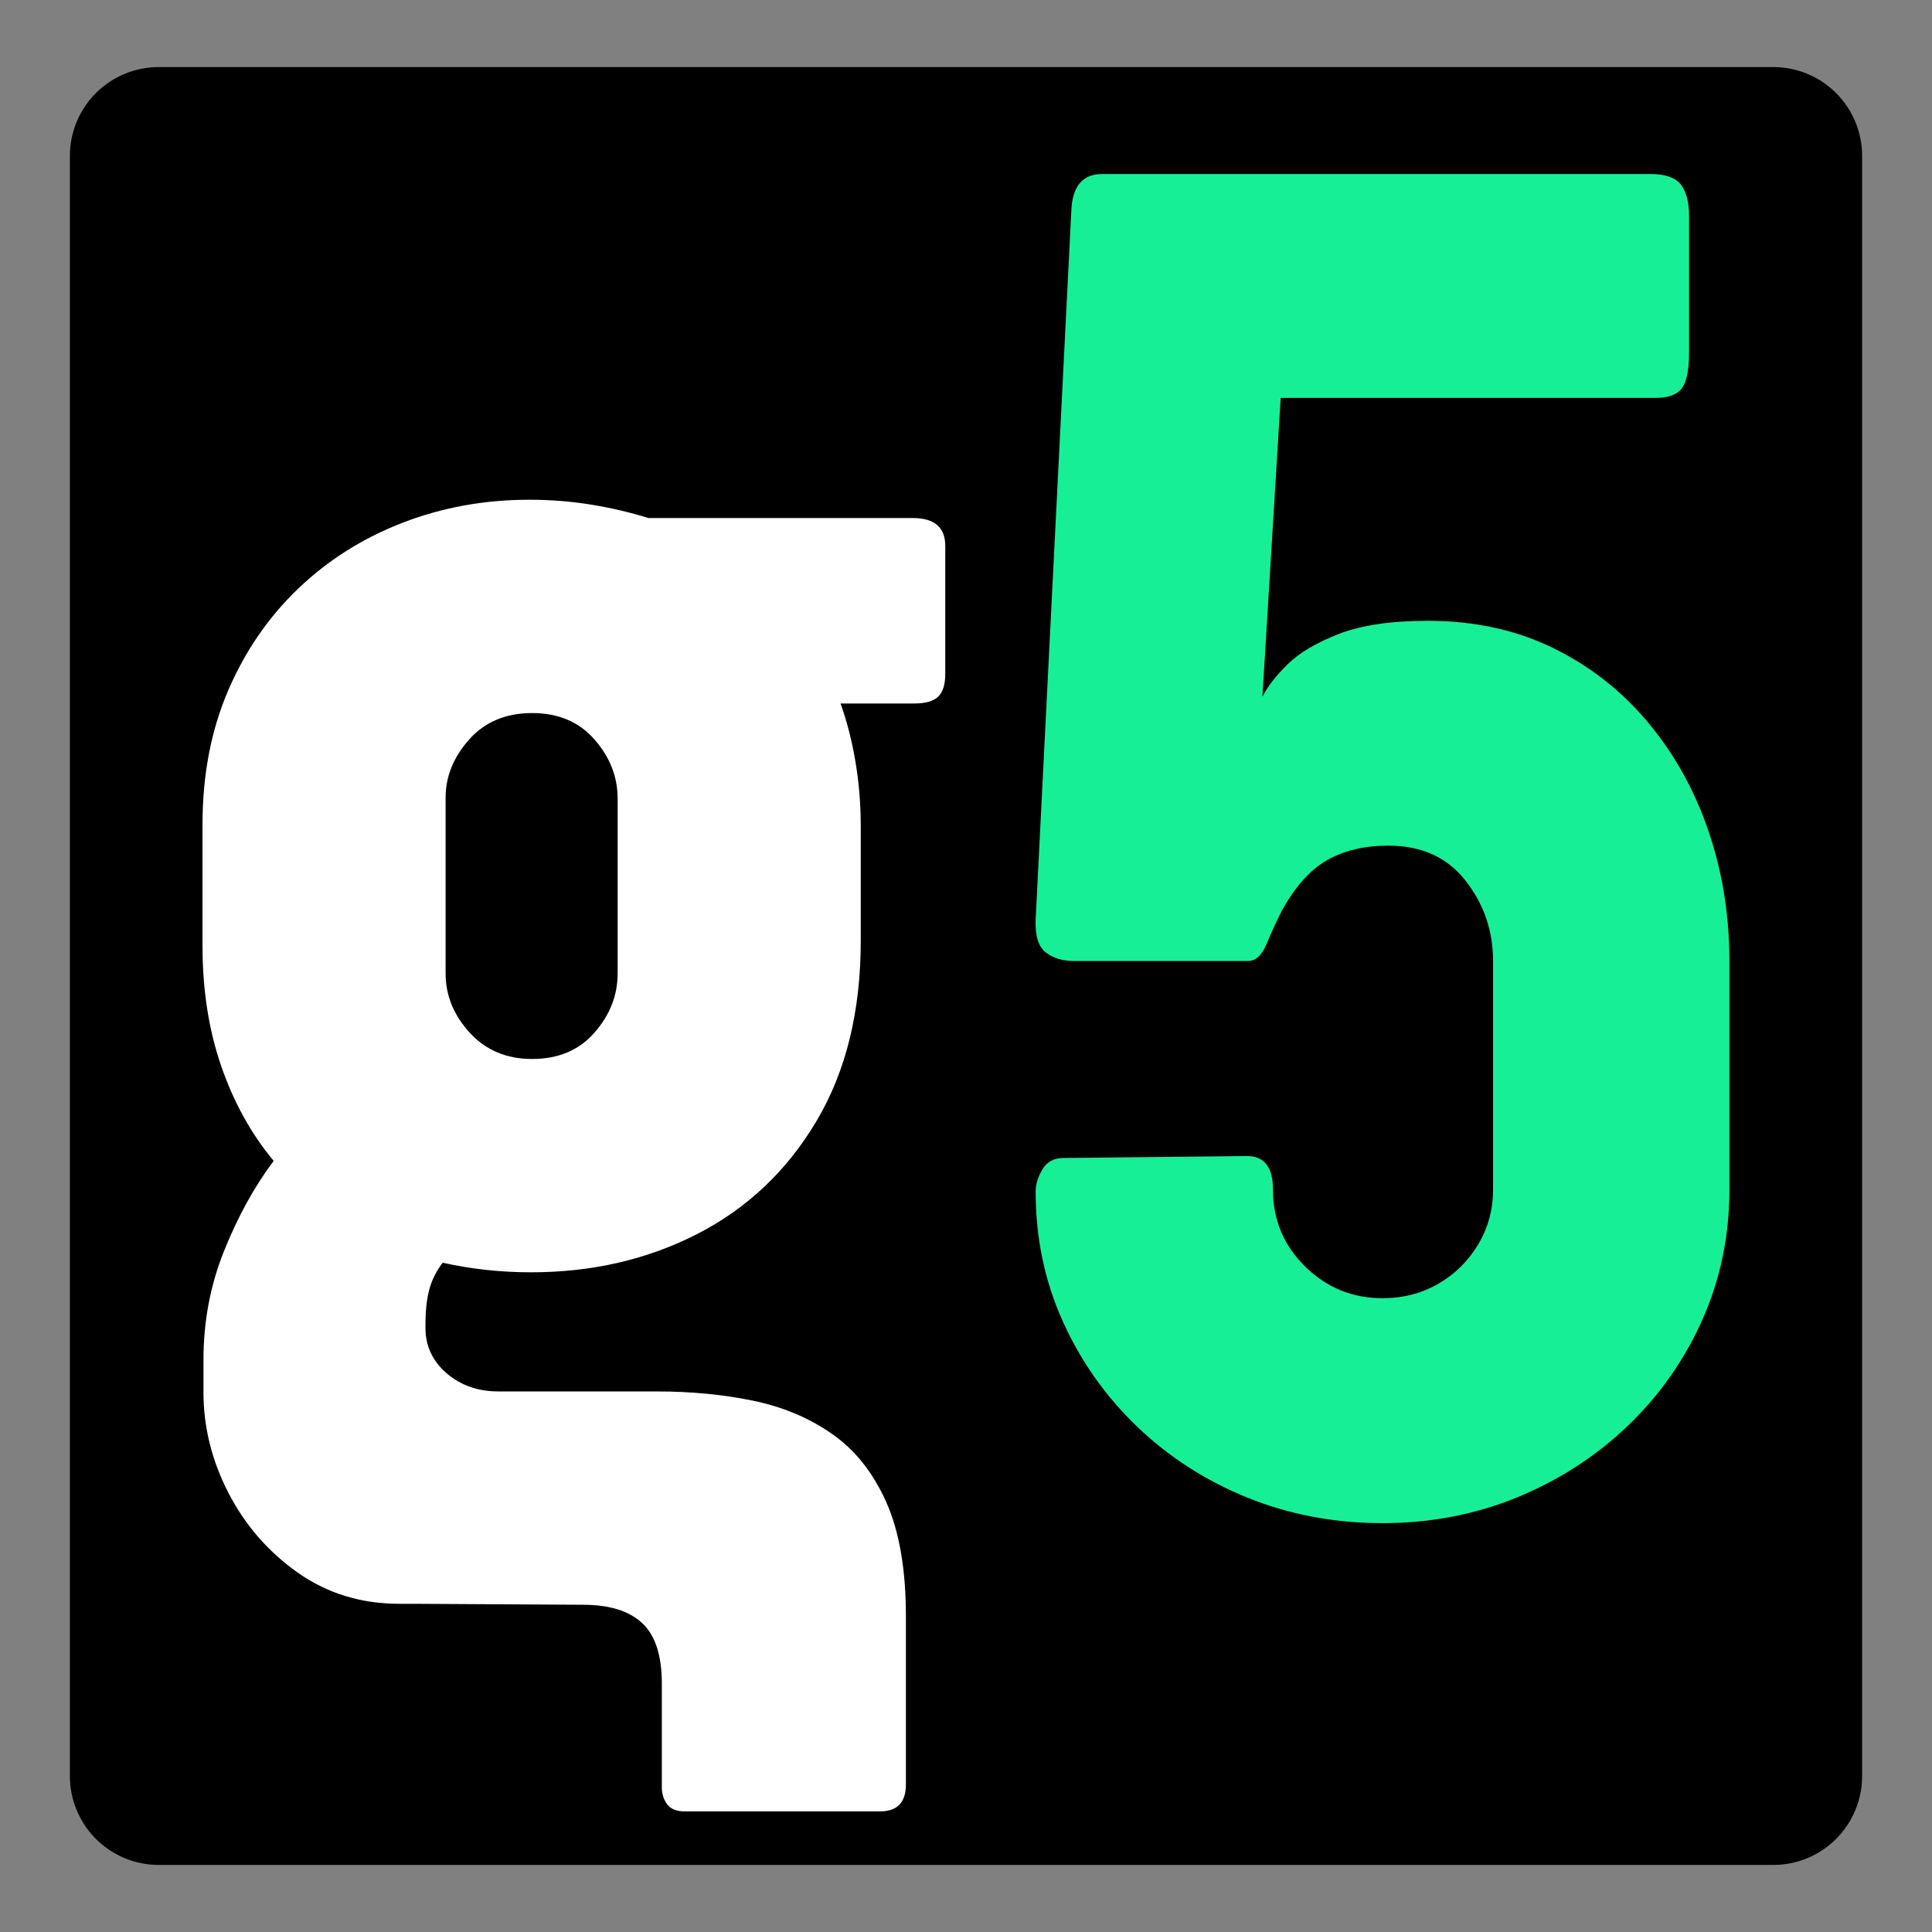
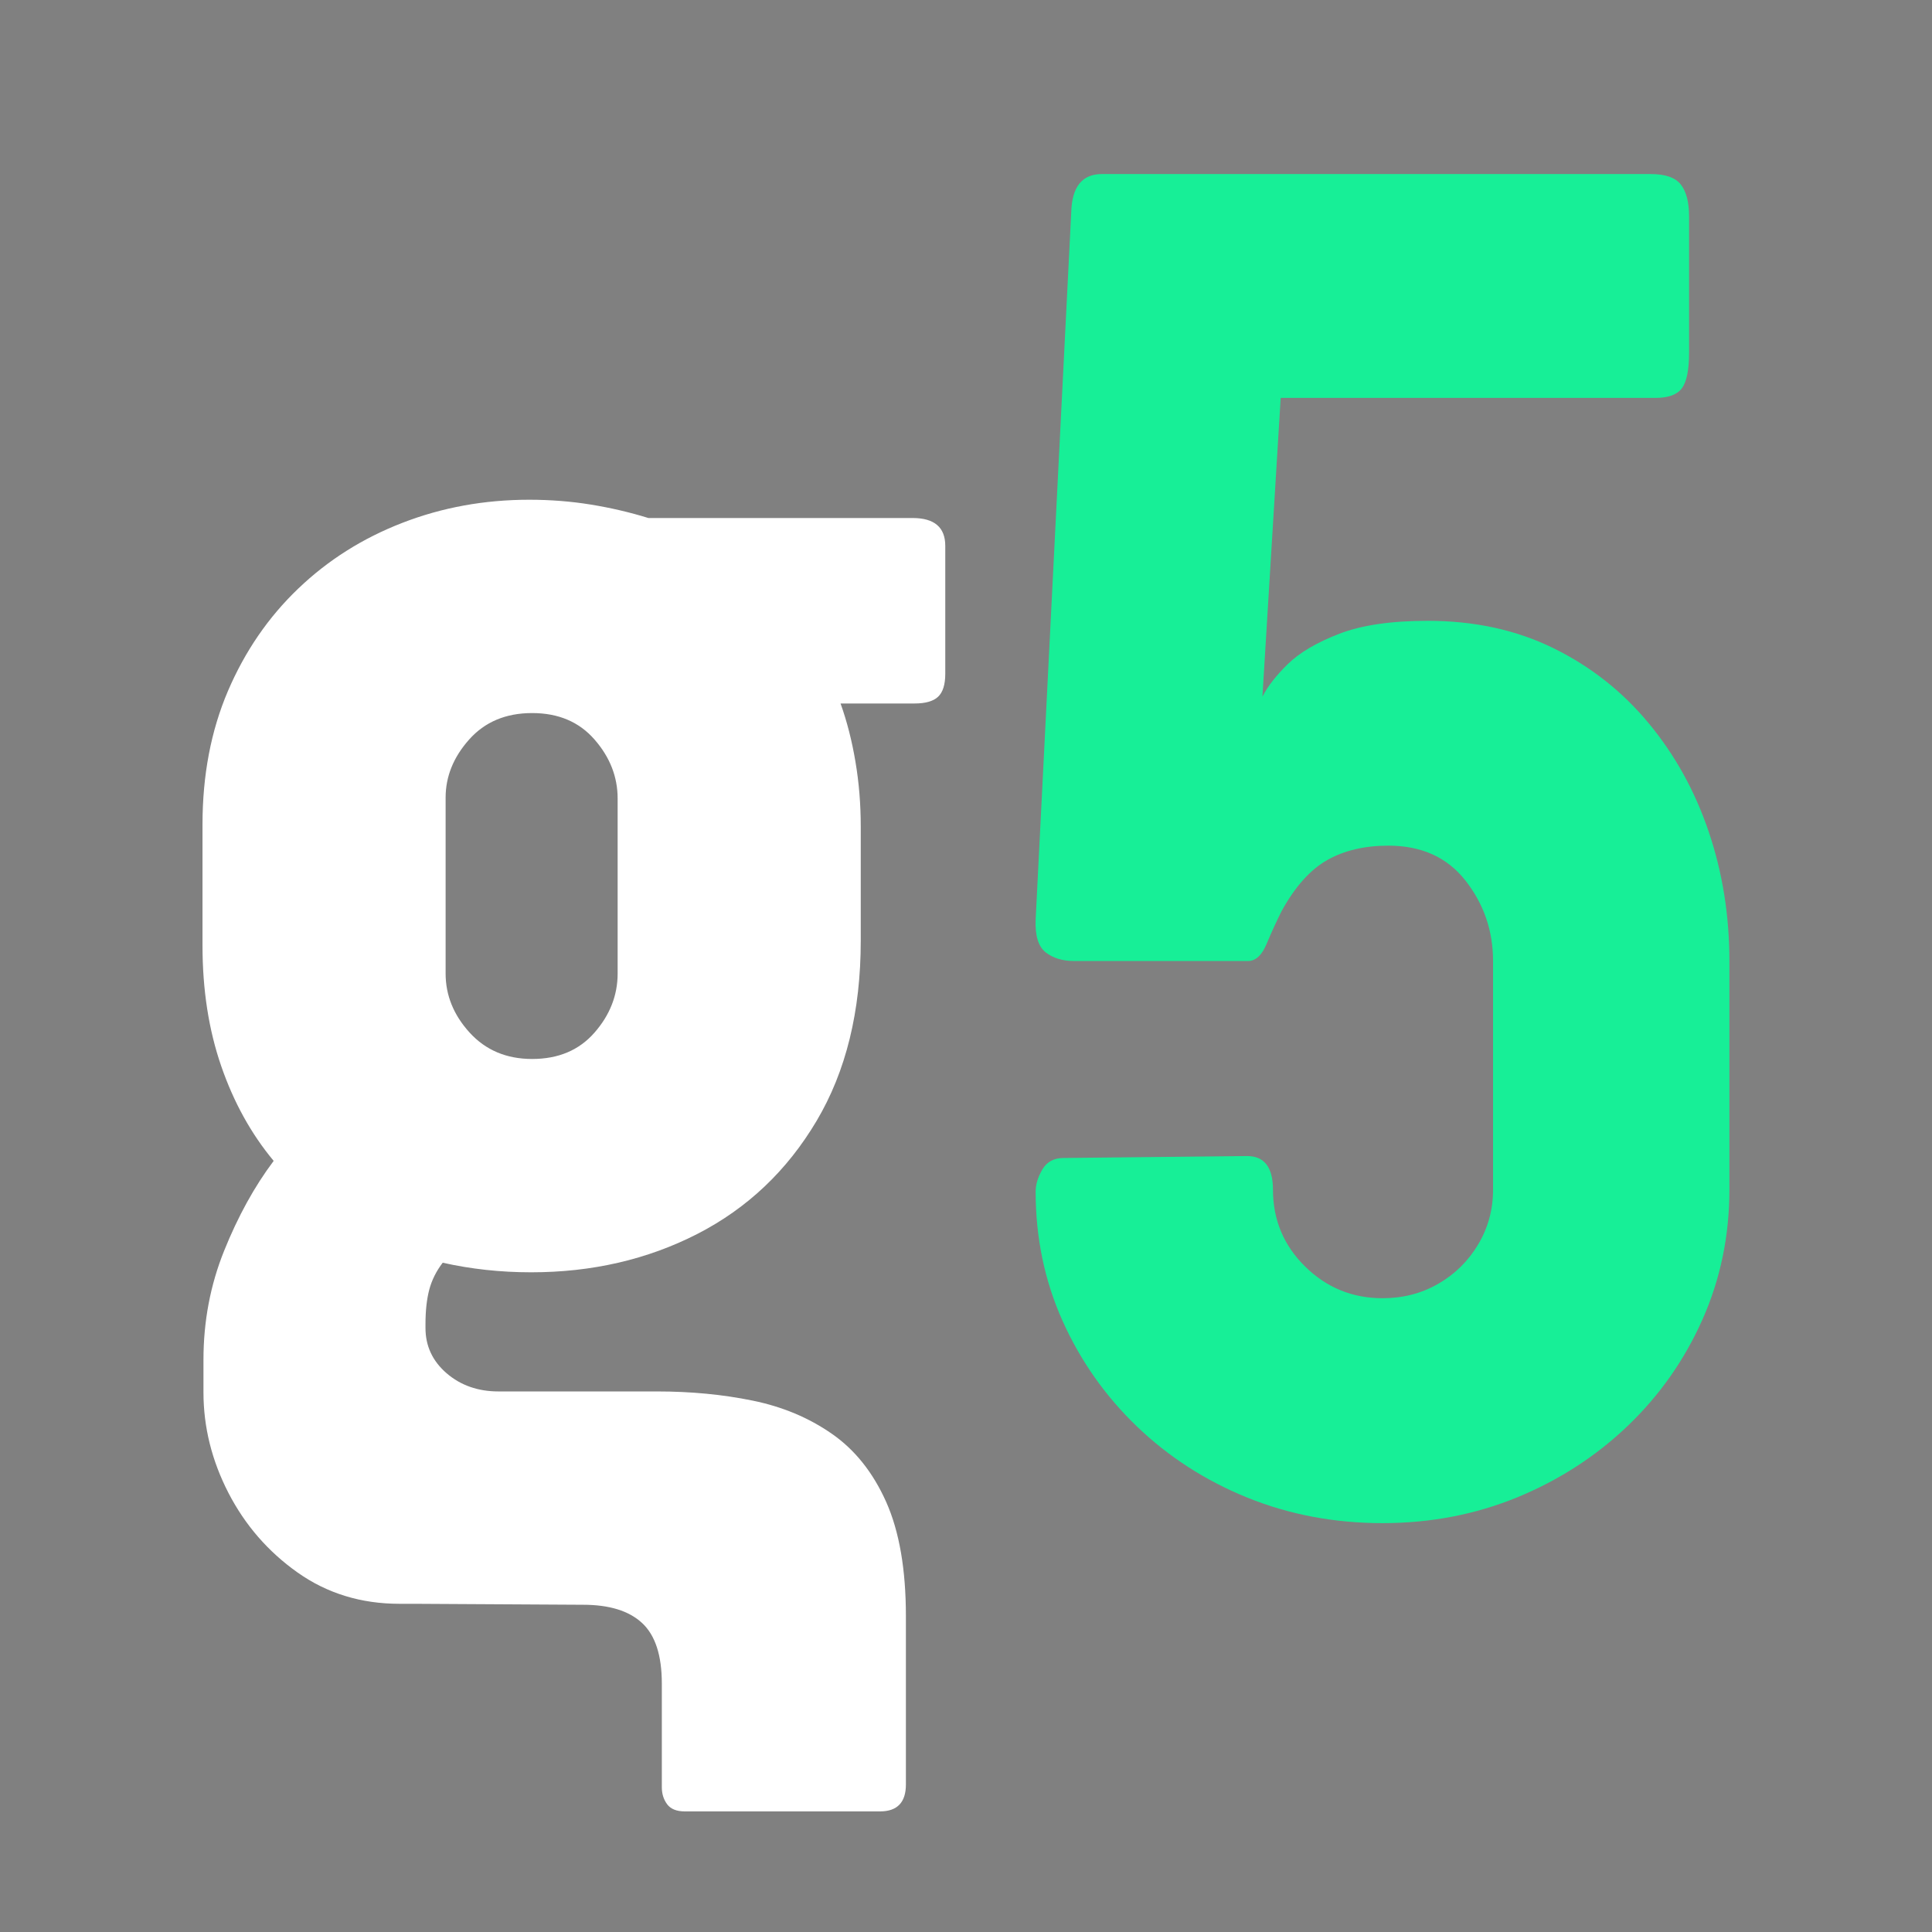
<svg xmlns="http://www.w3.org/2000/svg" width="500" zoomAndPan="magnify" viewBox="0 0 375 375" height="500" preserveAspectRatio="xMidYMid meet" version="1.2">
  <rect x="0" y="0" width="375" height="375" fill="#808080" stroke="none" />
  <defs>
    <clipPath id="1aaccfaff3">
-       <path d="M 13.562 13.016 L 361.438 13.016 L 361.438 362 L 13.562 362 Z M 13.562 13.016 " />
-     </clipPath>
+       </clipPath>
    <clipPath id="ea62d4bd92">
      <path d="M 30.812 13.016 L 344.188 13.016 C 348.762 13.016 353.148 14.832 356.383 18.066 C 359.617 21.301 361.438 25.691 361.438 30.266 L 361.438 344.734 C 361.438 349.309 359.617 353.699 356.383 356.934 C 353.148 360.168 348.762 361.984 344.188 361.984 L 30.812 361.984 C 26.238 361.984 21.852 360.168 18.617 356.934 C 15.383 353.699 13.562 349.309 13.562 344.734 L 13.562 30.266 C 13.562 25.691 15.383 21.301 18.617 18.066 C 21.852 14.832 26.238 13.016 30.812 13.016 Z M 30.812 13.016 " />
    </clipPath>
  </defs>
  <g id="eae24128a5">
    <g clip-rule="nonzero" clip-path="url(#1aaccfaff3)">
      <g clip-rule="nonzero" clip-path="url(#ea62d4bd92)">
        <path style=" stroke:none;fill-rule:nonzero;fill:#000000;fill-opacity:1;" d="M 13.562 13.016 L 361.438 13.016 L 361.438 362.246 L 13.562 362.246 Z M 13.562 13.016 " />
      </g>
    </g>
    <g style="fill:#ffffff;fill-opacity:1;">
      <g transform="translate(31.477, 291.53)">
        <path style="stroke:none" d="M 88.406 -102.578 L 88.406 -136.531 C 88.406 -140.75 86.91 -144.566 83.922 -147.984 C 80.941 -151.41 76.906 -153.125 71.812 -153.125 C 66.707 -153.125 62.629 -151.41 59.578 -147.984 C 56.535 -144.566 55.016 -140.805 55.016 -136.703 L 55.016 -102.578 C 55.016 -98.348 56.566 -94.523 59.672 -91.109 C 62.785 -87.691 66.832 -85.984 71.812 -85.984 C 76.906 -85.984 80.941 -87.691 83.922 -91.109 C 86.91 -94.523 88.406 -98.348 88.406 -102.578 Z M 94.375 -190.984 L 145.656 -190.984 C 149.883 -190.984 152 -189.18 152 -185.578 L 152 -160.766 C 152 -158.648 151.531 -157.156 150.594 -156.281 C 149.664 -155.414 148.145 -154.984 146.031 -154.984 L 131.672 -154.984 C 132.922 -151.504 133.883 -147.742 134.562 -143.703 C 135.25 -139.66 135.594 -135.461 135.594 -131.109 L 135.594 -108.922 C 135.594 -95.242 132.734 -83.586 127.016 -73.953 C 121.297 -64.316 113.586 -57.008 103.891 -52.031 C 94.191 -47.062 83.438 -44.578 71.625 -44.578 C 68.633 -44.578 65.707 -44.734 62.844 -45.047 C 59.988 -45.359 57.191 -45.82 54.453 -46.438 C 53.211 -44.82 52.344 -43.082 51.844 -41.219 C 51.352 -39.352 51.109 -37.113 51.109 -34.5 L 51.109 -33.766 C 51.109 -30.273 52.473 -27.348 55.203 -24.984 C 57.941 -22.629 61.301 -21.453 65.281 -21.453 L 96.047 -21.453 C 102.641 -21.453 108.828 -20.859 114.609 -19.672 C 120.391 -18.492 125.516 -16.348 129.984 -13.234 C 134.461 -10.129 137.977 -5.719 140.531 0 C 143.082 5.719 144.359 13.113 144.359 22.188 L 144.359 54.828 C 144.359 58.316 142.68 60.062 139.328 60.062 L 101.453 60.062 C 99.836 60.062 98.688 59.594 98 58.656 C 97.32 57.727 96.984 56.641 96.984 55.391 L 96.984 35.25 C 96.984 29.781 95.707 25.863 93.156 23.5 C 90.613 21.133 86.789 19.953 81.688 19.953 L 48.859 19.766 L 46.062 19.766 C 38.602 19.766 32.016 17.742 26.297 13.703 C 20.578 9.66 16.098 4.504 12.859 -1.766 C 9.629 -8.047 8.016 -14.547 8.016 -21.266 L 8.016 -27.609 C 8.016 -35.066 9.352 -42.117 12.031 -48.766 C 14.707 -55.422 17.91 -61.234 21.641 -66.203 C 17.285 -71.43 13.895 -77.555 11.469 -84.578 C 9.039 -91.609 7.828 -99.41 7.828 -107.984 L 7.828 -131.484 C 7.828 -141.055 9.473 -149.695 12.766 -157.406 C 16.066 -165.113 20.609 -171.734 26.391 -177.266 C 32.172 -182.805 38.914 -187.066 46.625 -190.047 C 54.332 -193.035 62.539 -194.531 71.25 -194.531 C 75.352 -194.531 79.332 -194.219 83.188 -193.594 C 87.039 -192.969 90.77 -192.098 94.375 -190.984 Z M 94.375 -190.984 " />
      </g>
    </g>
    <g style="fill:#17ef97;fill-opacity:1;">
      <g transform="translate(189.457, 291.53)">
        <path style="stroke:none" d="M 146.219 -105 L 146.219 -60.609 C 146.219 -51.66 144.477 -43.27 141 -35.438 C 137.52 -27.602 132.703 -20.734 126.547 -14.828 C 120.391 -8.922 113.238 -4.285 105.094 -0.922 C 96.945 2.43 88.211 4.109 78.891 4.109 C 69.566 4.109 60.832 2.461 52.688 -0.828 C 44.539 -4.129 37.391 -8.734 31.234 -14.641 C 25.086 -20.547 20.27 -27.383 16.781 -35.156 C 13.301 -42.926 11.562 -51.285 11.562 -60.234 C 11.562 -61.609 11.992 -63.039 12.859 -64.531 C 13.734 -66.02 15.102 -66.766 16.969 -66.766 L 52.594 -67.141 C 55.945 -67.141 57.625 -64.961 57.625 -60.609 C 57.625 -54.766 59.707 -49.789 63.875 -45.688 C 68.039 -41.594 73.047 -39.547 78.891 -39.547 C 82.867 -39.547 86.473 -40.477 89.703 -42.344 C 92.941 -44.207 95.523 -46.754 97.453 -49.984 C 99.379 -53.211 100.344 -56.754 100.344 -60.609 L 100.344 -105 C 100.344 -110.844 98.566 -116.035 95.016 -120.578 C 91.473 -125.117 86.473 -127.391 80.016 -127.391 C 75.41 -127.391 71.457 -126.457 68.156 -124.594 C 64.863 -122.727 61.914 -119.43 59.312 -114.703 C 58.312 -112.711 57.344 -110.598 56.406 -108.359 C 55.477 -106.117 54.27 -105 52.781 -105 L 19.031 -105 C 16.789 -105 14.953 -105.555 13.516 -106.672 C 12.086 -107.797 11.438 -109.914 11.562 -113.031 L 18.469 -250.297 C 18.594 -255.266 20.582 -257.75 24.438 -257.75 L 130.922 -257.75 C 133.785 -257.75 135.742 -257.066 136.797 -255.703 C 137.859 -254.336 138.391 -252.285 138.391 -249.547 L 138.391 -223.062 C 138.391 -219.707 137.922 -217.406 136.984 -216.156 C 136.055 -214.914 134.348 -214.297 131.859 -214.297 L 59.125 -214.297 L 55.578 -156.297 C 56.578 -158.285 58.223 -160.398 60.516 -162.641 C 62.816 -164.879 66.145 -166.836 70.5 -168.516 C 74.852 -170.191 80.57 -171.031 87.656 -171.031 C 96.738 -171.031 104.883 -169.254 112.094 -165.703 C 119.301 -162.16 125.453 -157.312 130.547 -151.156 C 135.648 -145.008 139.535 -137.988 142.203 -130.094 C 144.879 -122.195 146.219 -113.832 146.219 -105 Z M 146.219 -105 " />
      </g>
    </g>
  </g>
</svg>